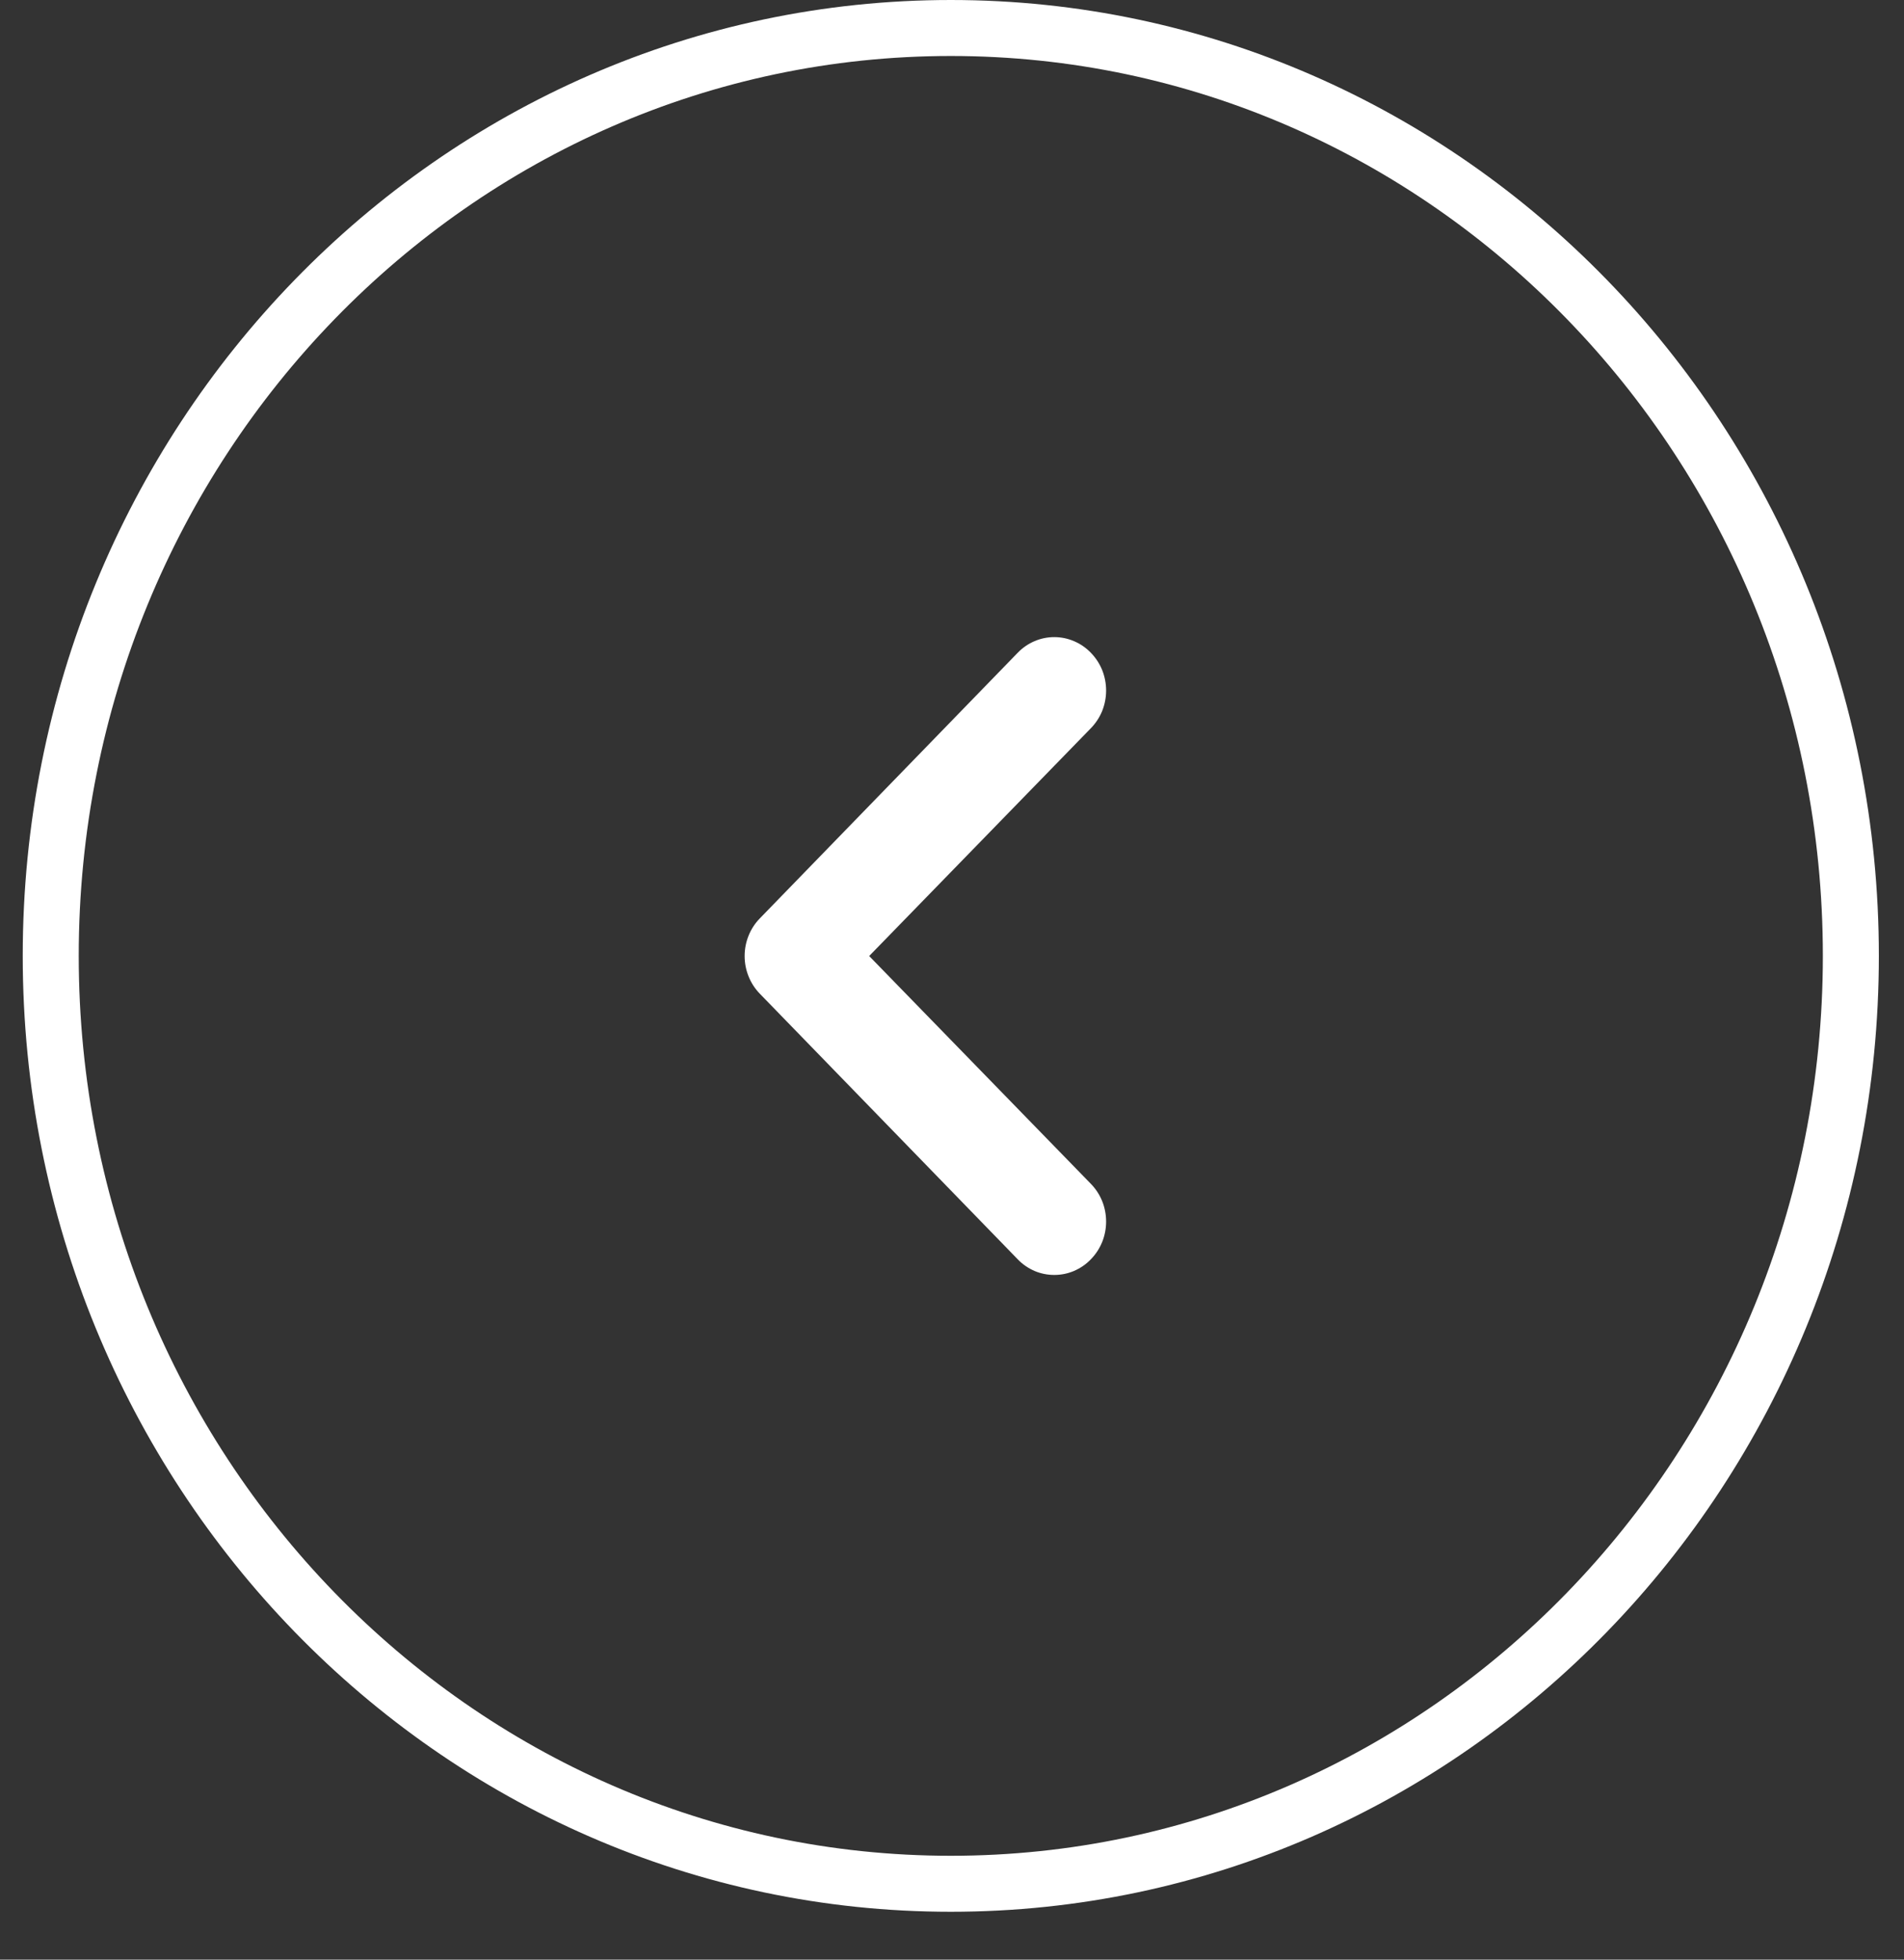
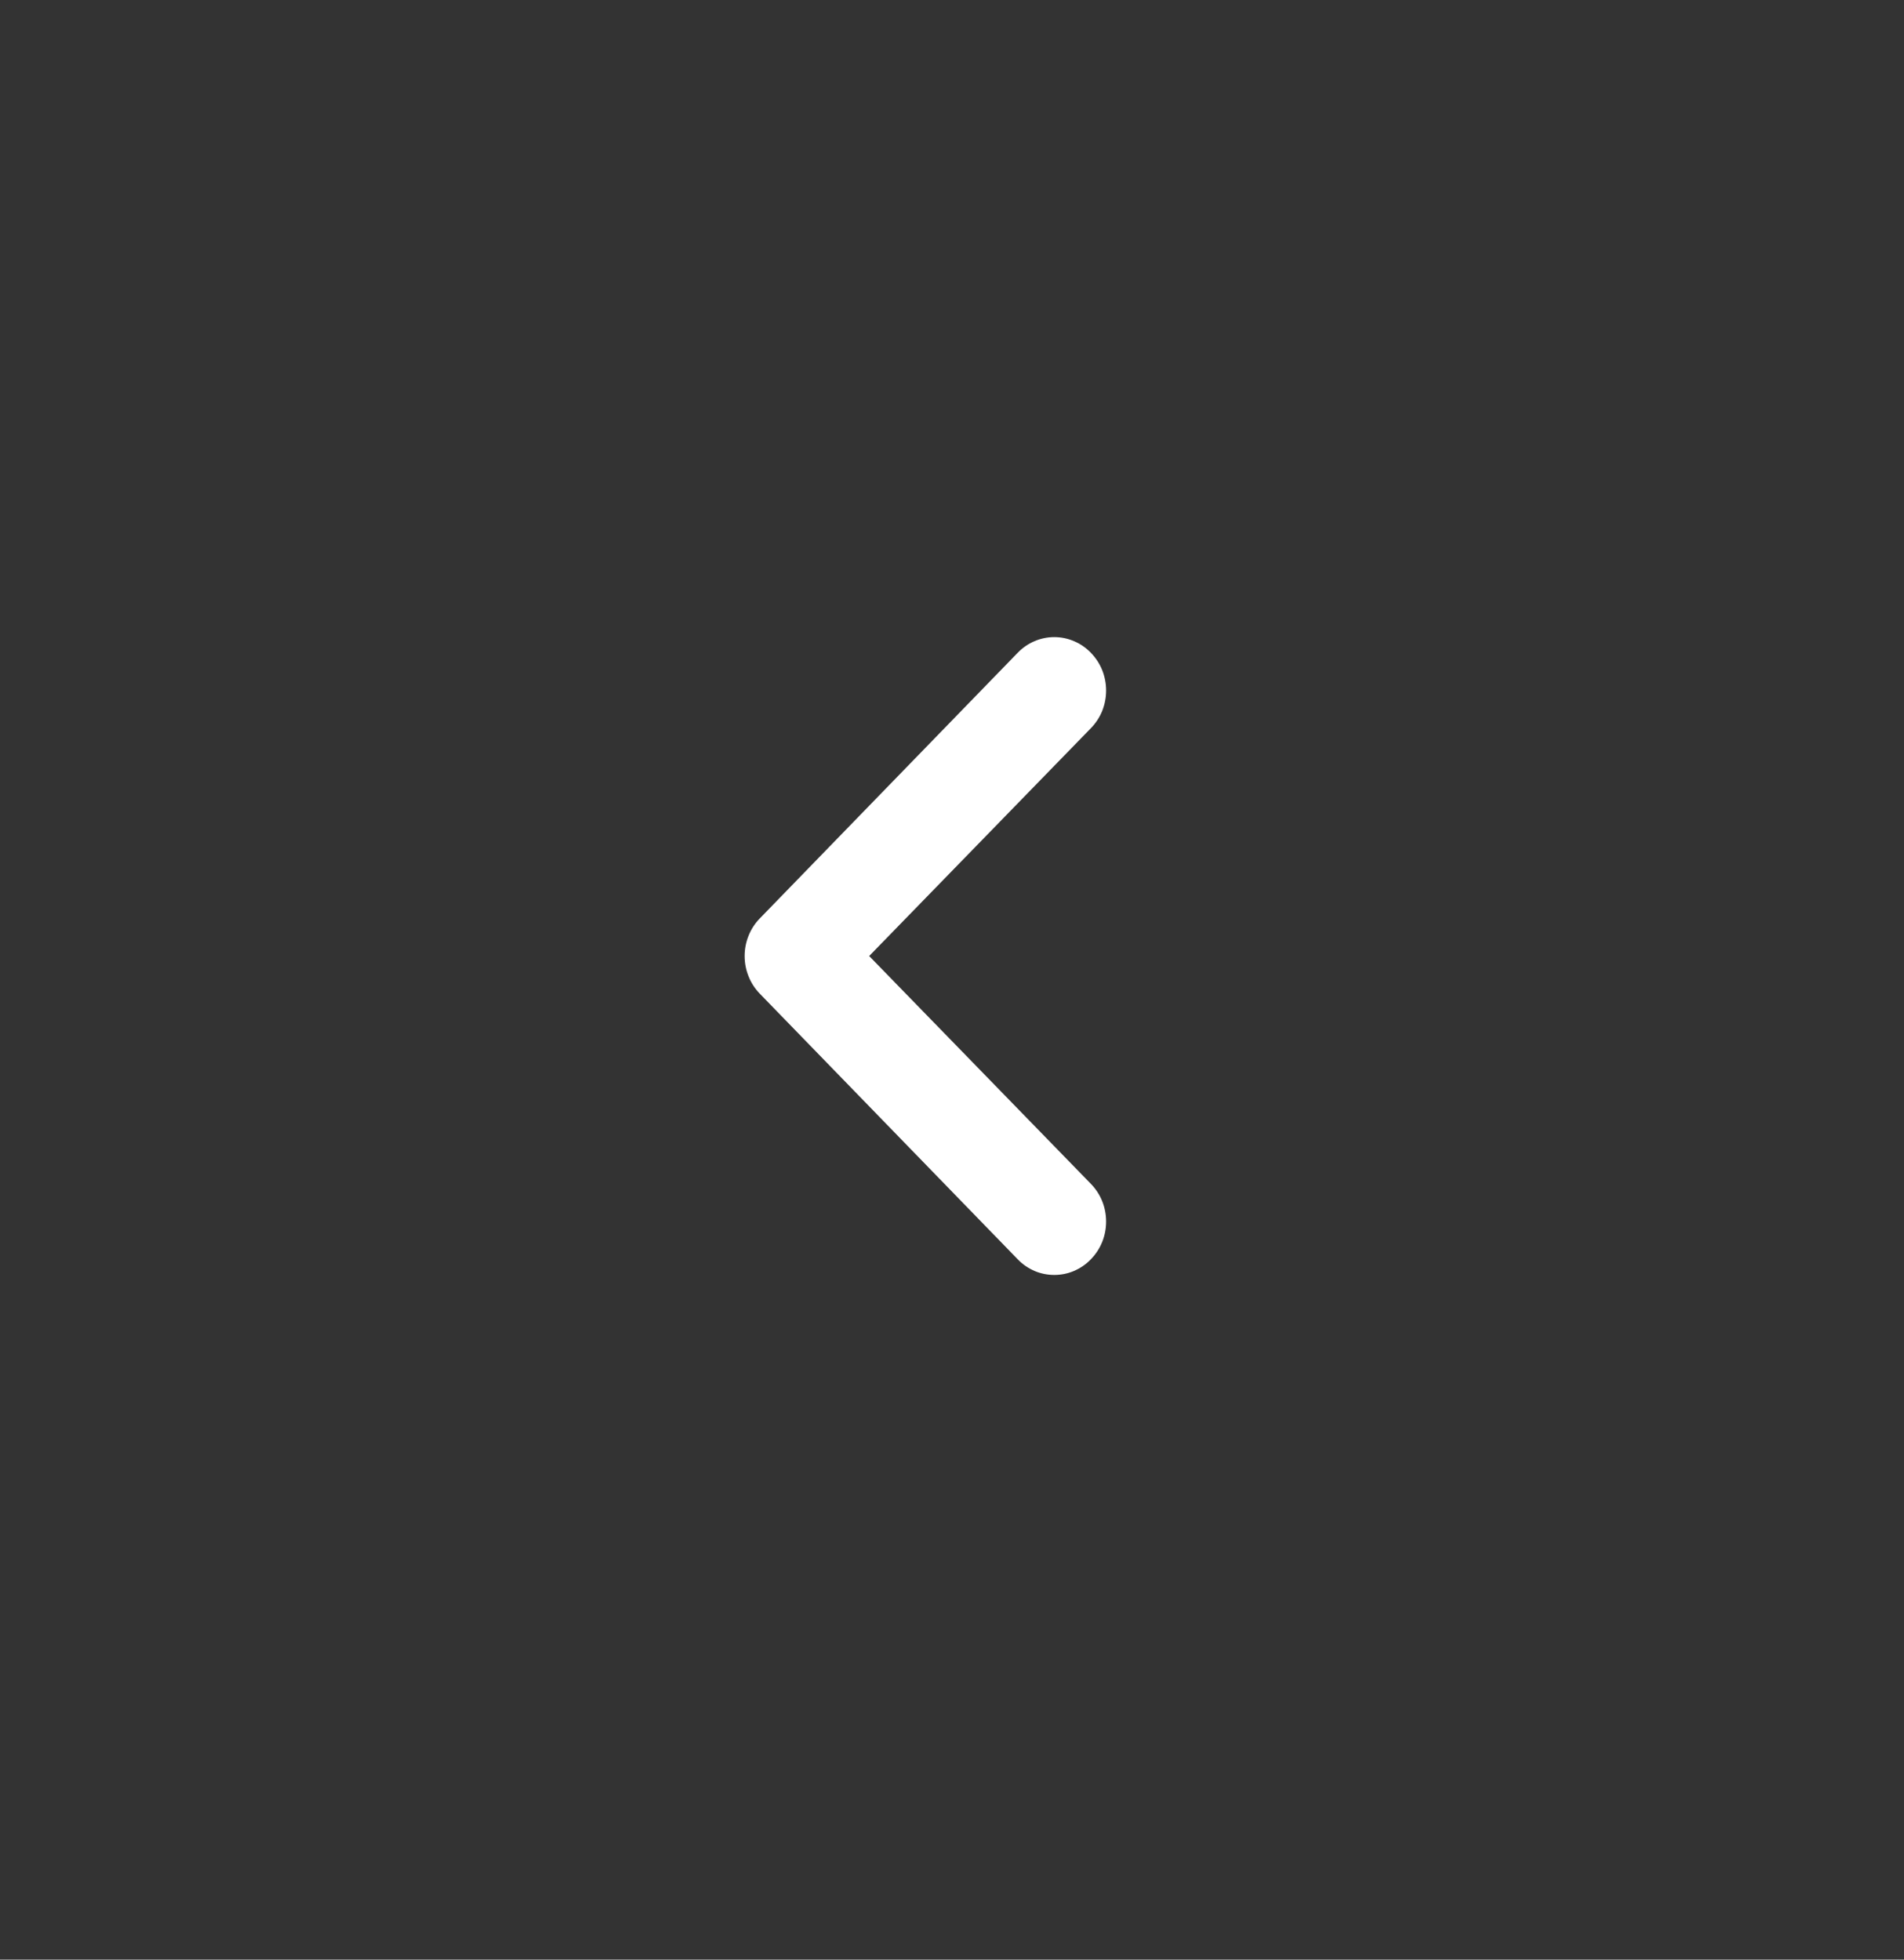
<svg xmlns="http://www.w3.org/2000/svg" width="34" height="35" viewBox="0 0 34 35" fill="none">
  <rect x="0" y="0" width="34" height="35" fill="#333333" stroke="none" />
-   <path d="M33.051 17.072C33.051 26.239 25.841 33.645 16.979 33.645C8.116 33.645 0.906 26.239 0.906 17.072C0.906 7.906 8.116 0.5 16.979 0.5C25.841 0.5 33.051 7.906 33.051 17.072Z" stroke="white" />
  <path d="M19.48 11.659C19.395 11.571 19.293 11.5 19.18 11.452C19.068 11.404 18.948 11.379 18.826 11.379C18.705 11.379 18.584 11.404 18.472 11.452C18.36 11.5 18.258 11.571 18.173 11.659L13.569 16.402C13.483 16.49 13.414 16.595 13.368 16.71C13.321 16.826 13.297 16.95 13.297 17.075C13.297 17.2 13.321 17.324 13.368 17.44C13.414 17.556 13.483 17.66 13.569 17.749L18.173 22.491C18.258 22.58 18.36 22.65 18.472 22.699C18.584 22.747 18.705 22.771 18.826 22.771C18.948 22.771 19.068 22.747 19.18 22.699C19.293 22.65 19.395 22.58 19.48 22.491C19.566 22.403 19.635 22.298 19.682 22.182C19.728 22.067 19.752 21.943 19.752 21.818C19.752 21.692 19.728 21.568 19.682 21.453C19.635 21.337 19.566 21.232 19.48 21.144L15.521 17.075L19.48 13.006C19.566 12.918 19.635 12.813 19.682 12.698C19.728 12.582 19.752 12.458 19.752 12.333C19.752 12.208 19.728 12.084 19.682 11.968C19.635 11.852 19.566 11.748 19.48 11.659Z" fill="white" />
</svg>